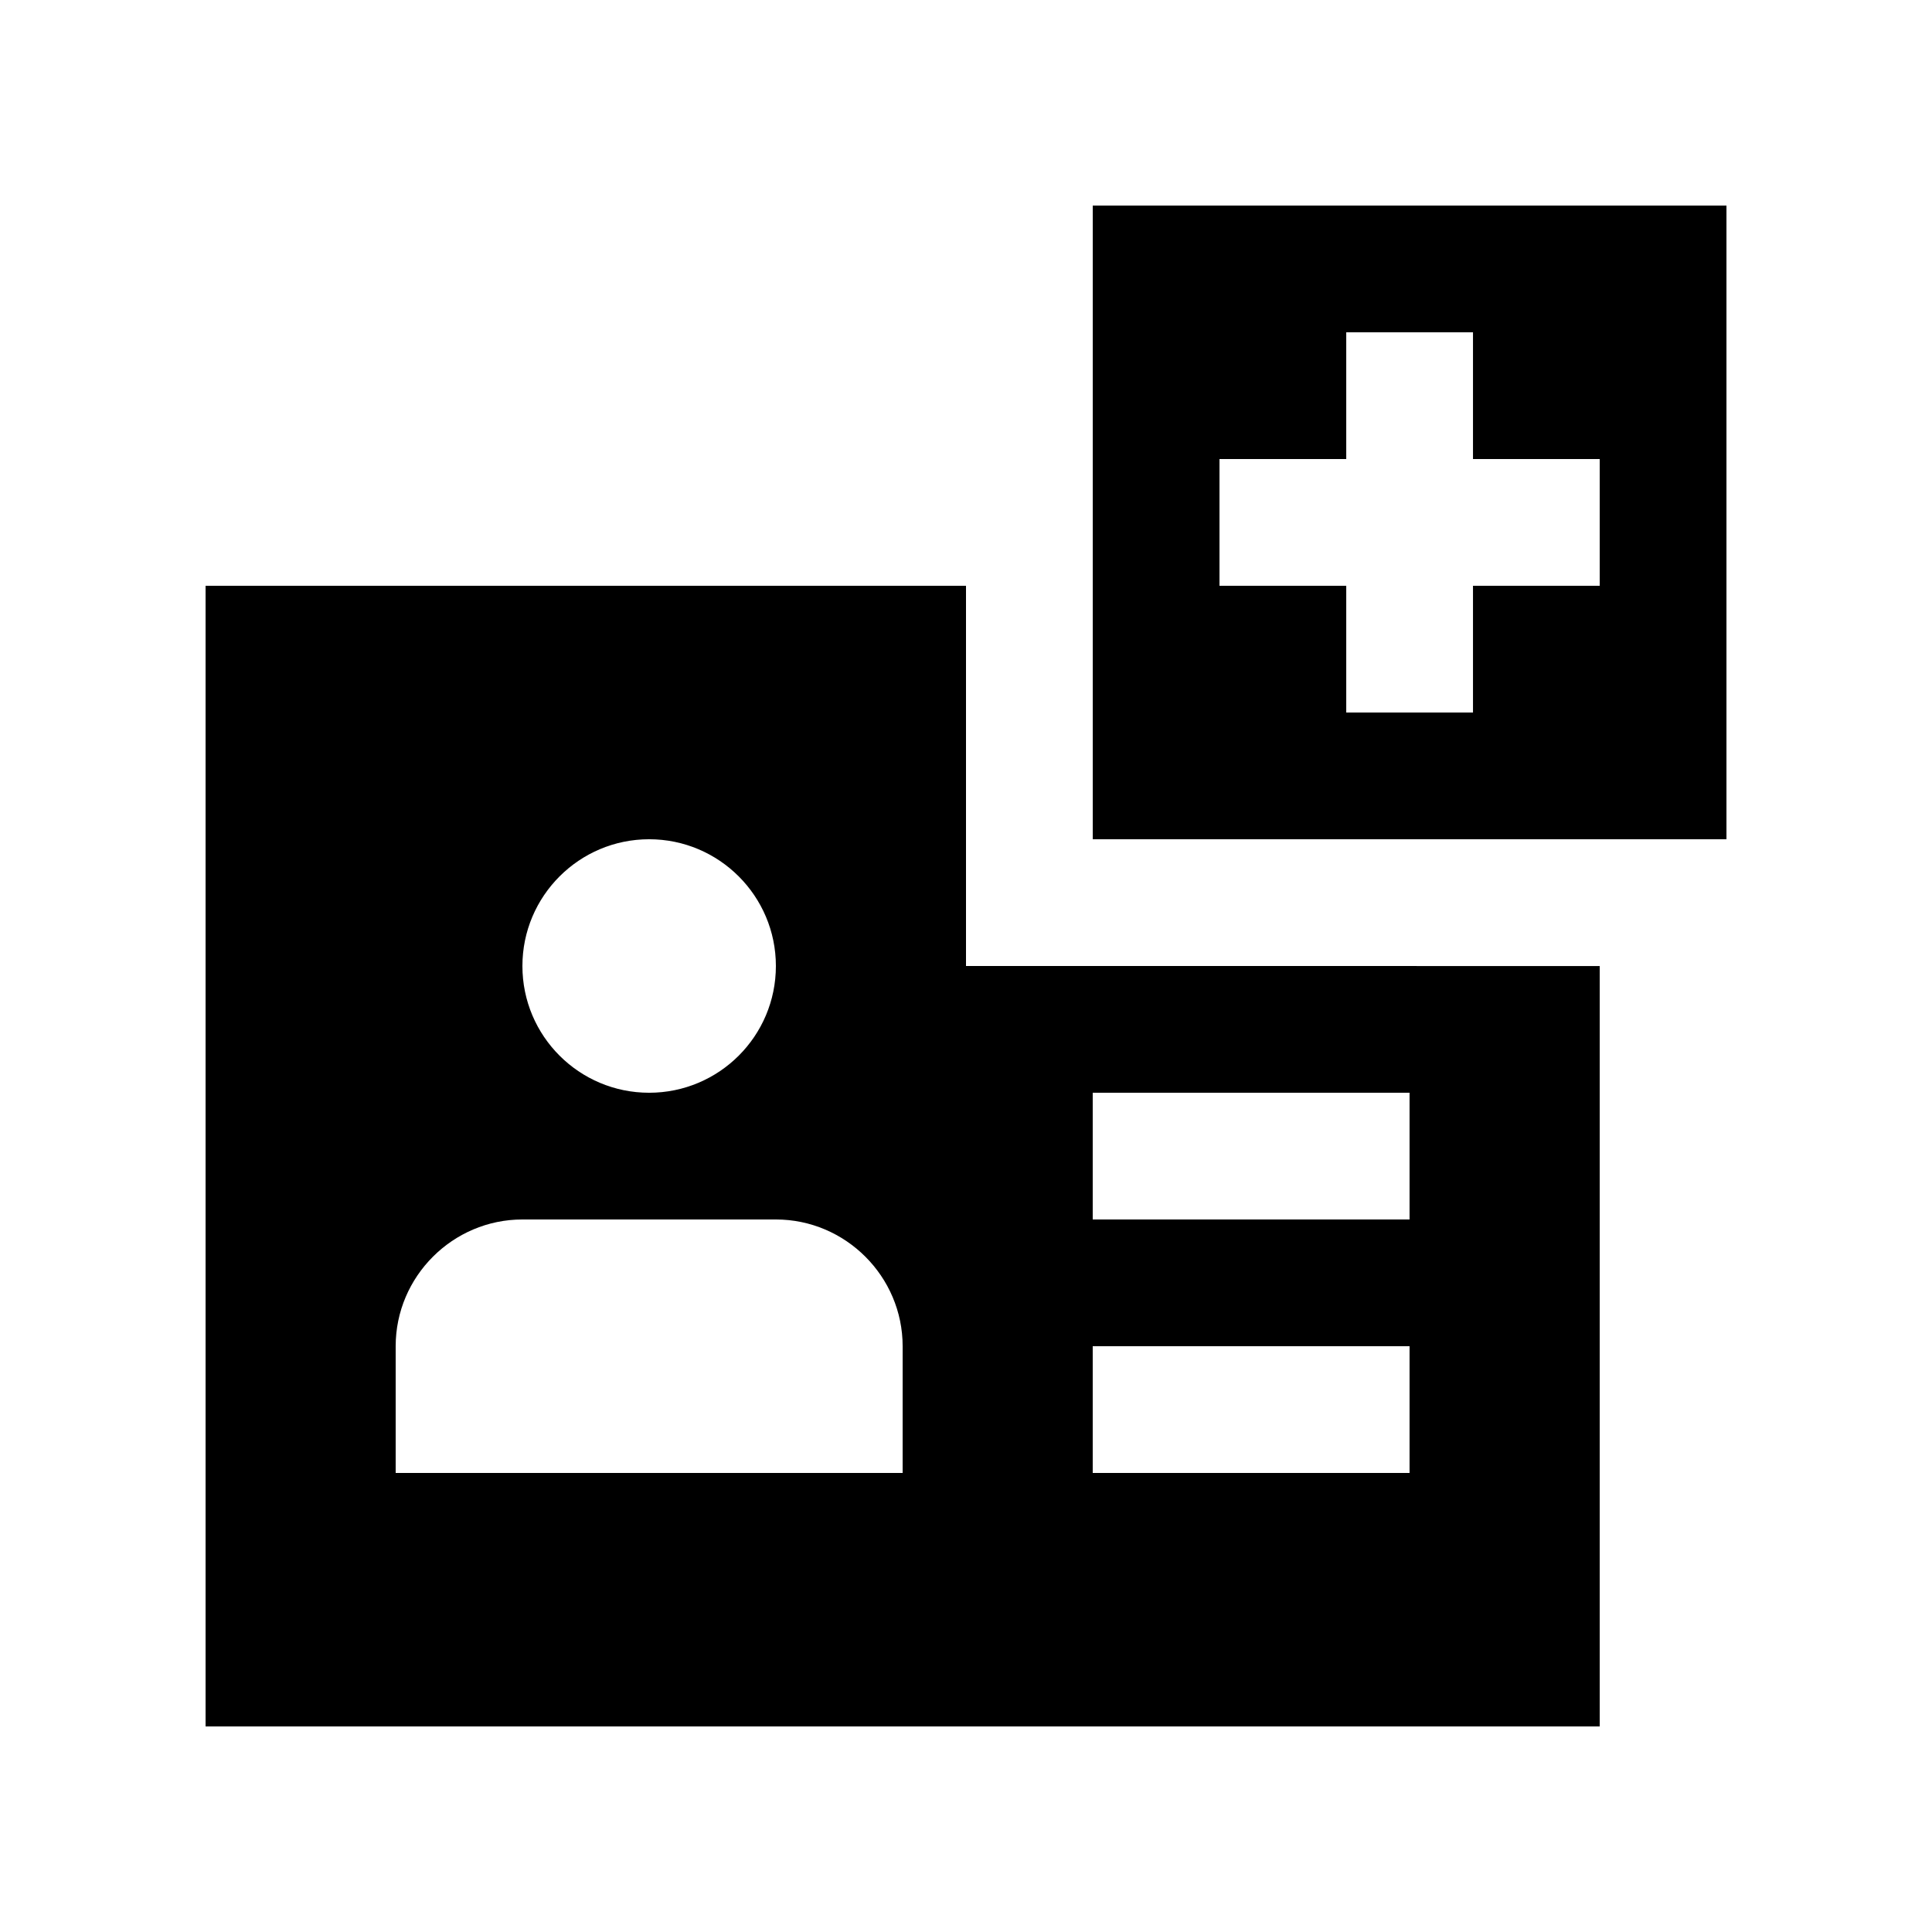
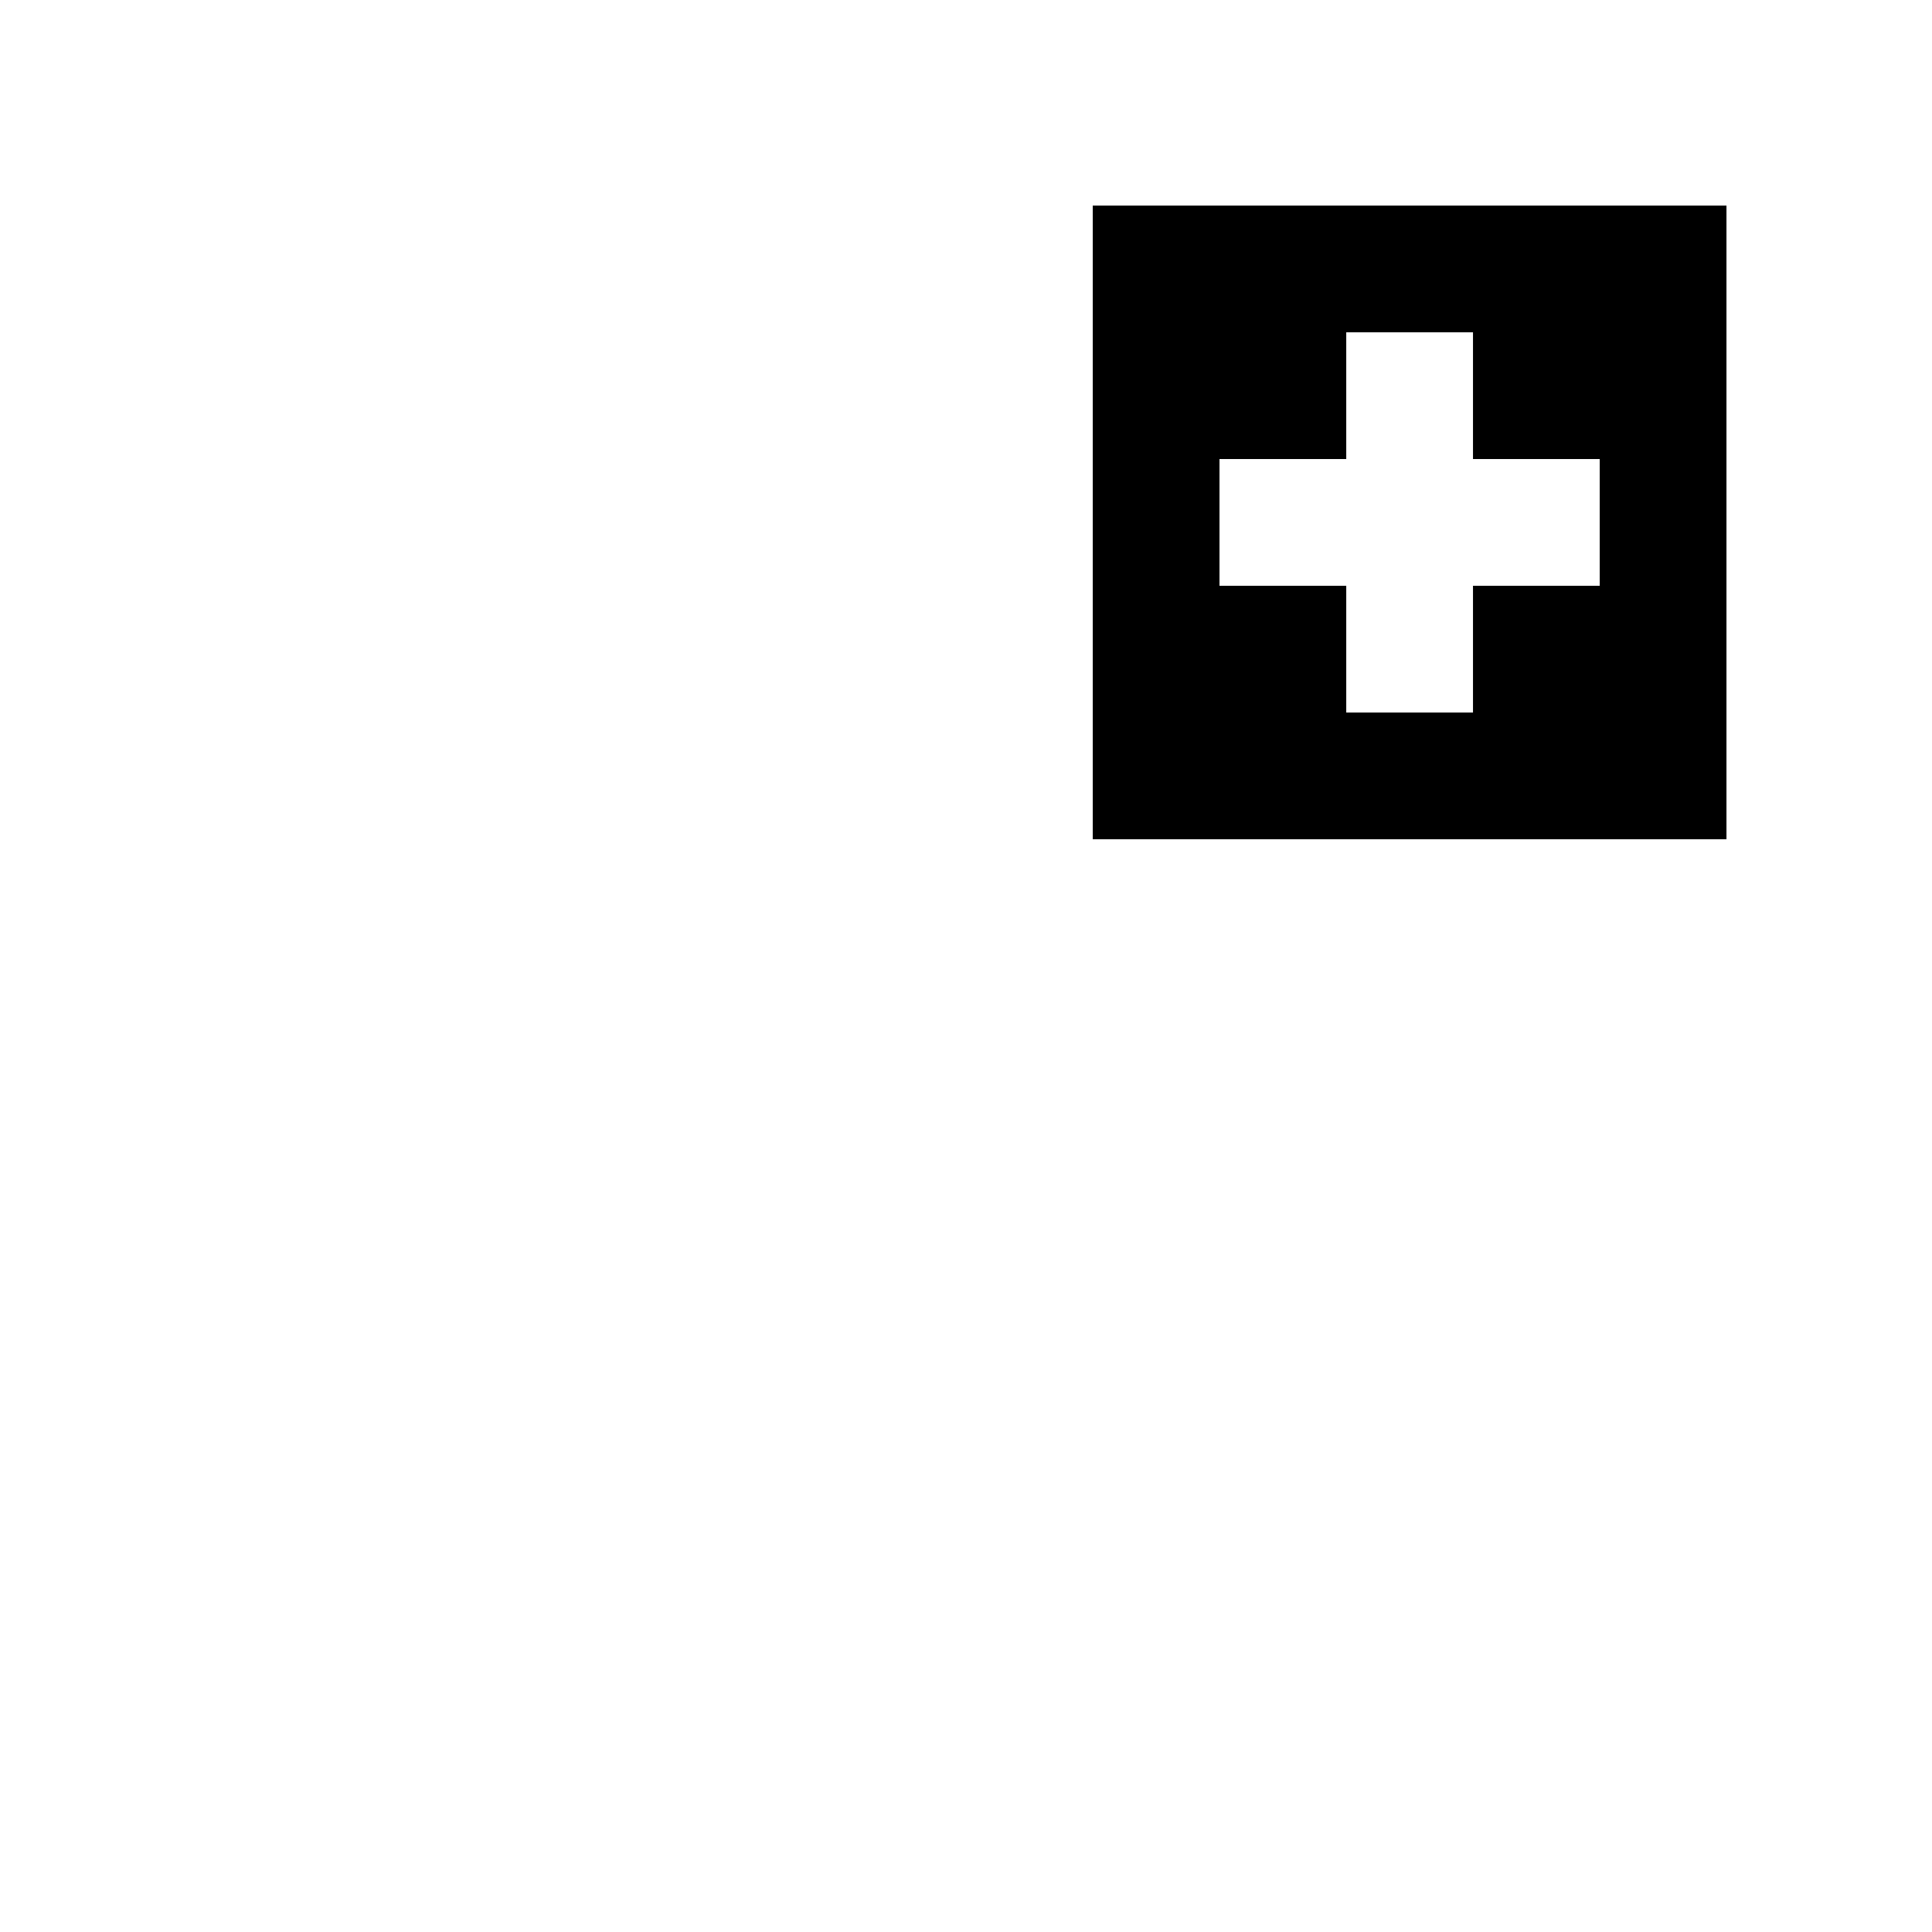
<svg xmlns="http://www.w3.org/2000/svg" fill="#000000" width="800px" height="800px" version="1.1" viewBox="144 144 512 512">
  <g>
    <path d="m433.59 198.48v167.93h167.94v-167.93zm134.35 100.76h-33.582v33.59l-33.59-0.004v-33.586h-33.59v-33.59h33.59v-33.59h33.59v33.59h33.582z" />
-     <path d="m400 400v-100.76h-201.52v302.29h369.46v-201.52zm-83.973-33.59c18.535 0 33.59 15.059 33.59 33.59 0 18.566-15.055 33.59-33.59 33.59-18.531 0-33.582-15.023-33.582-33.59 0-18.531 15.055-33.59 33.582-33.59zm67.18 167.94h-134.35v-33.586c0-18.465 15.121-33.59 33.59-33.59h67.172c18.465 0 33.59 15.125 33.59 33.59zm134.34 0h-83.965v-33.586h83.965zm0-67.176h-83.965v-33.582h83.965z" />
  </g>
</svg>